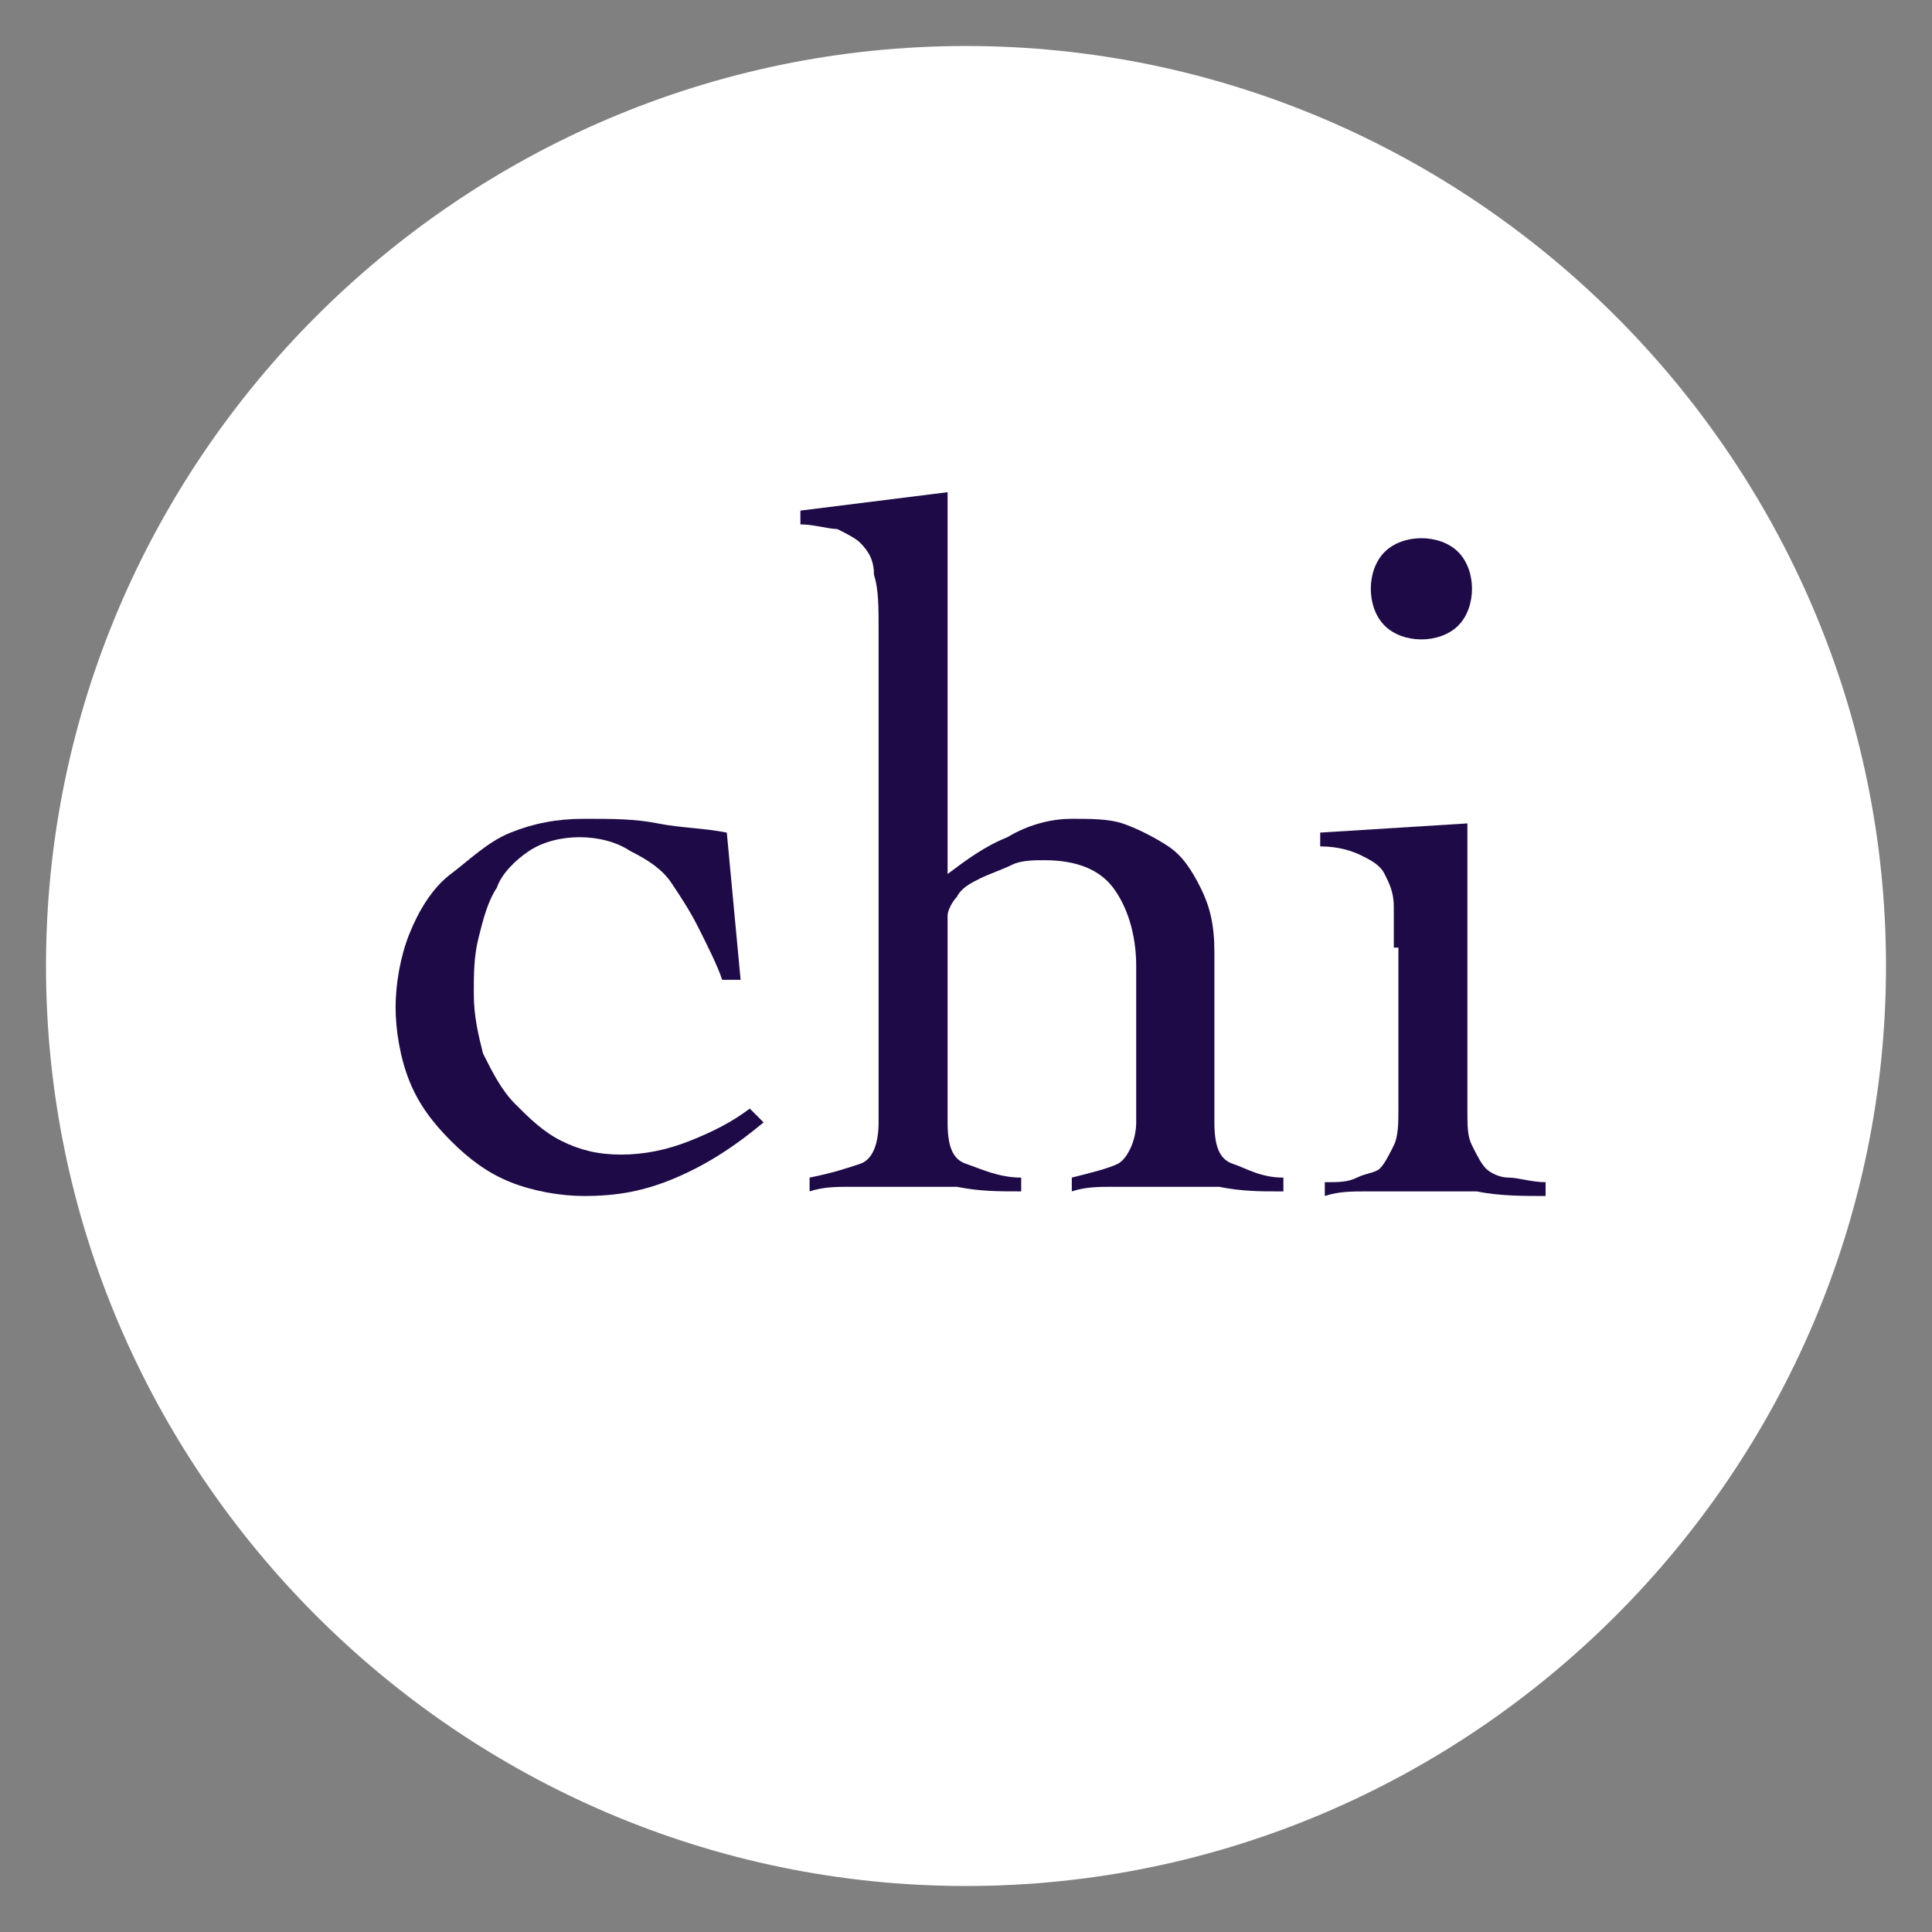
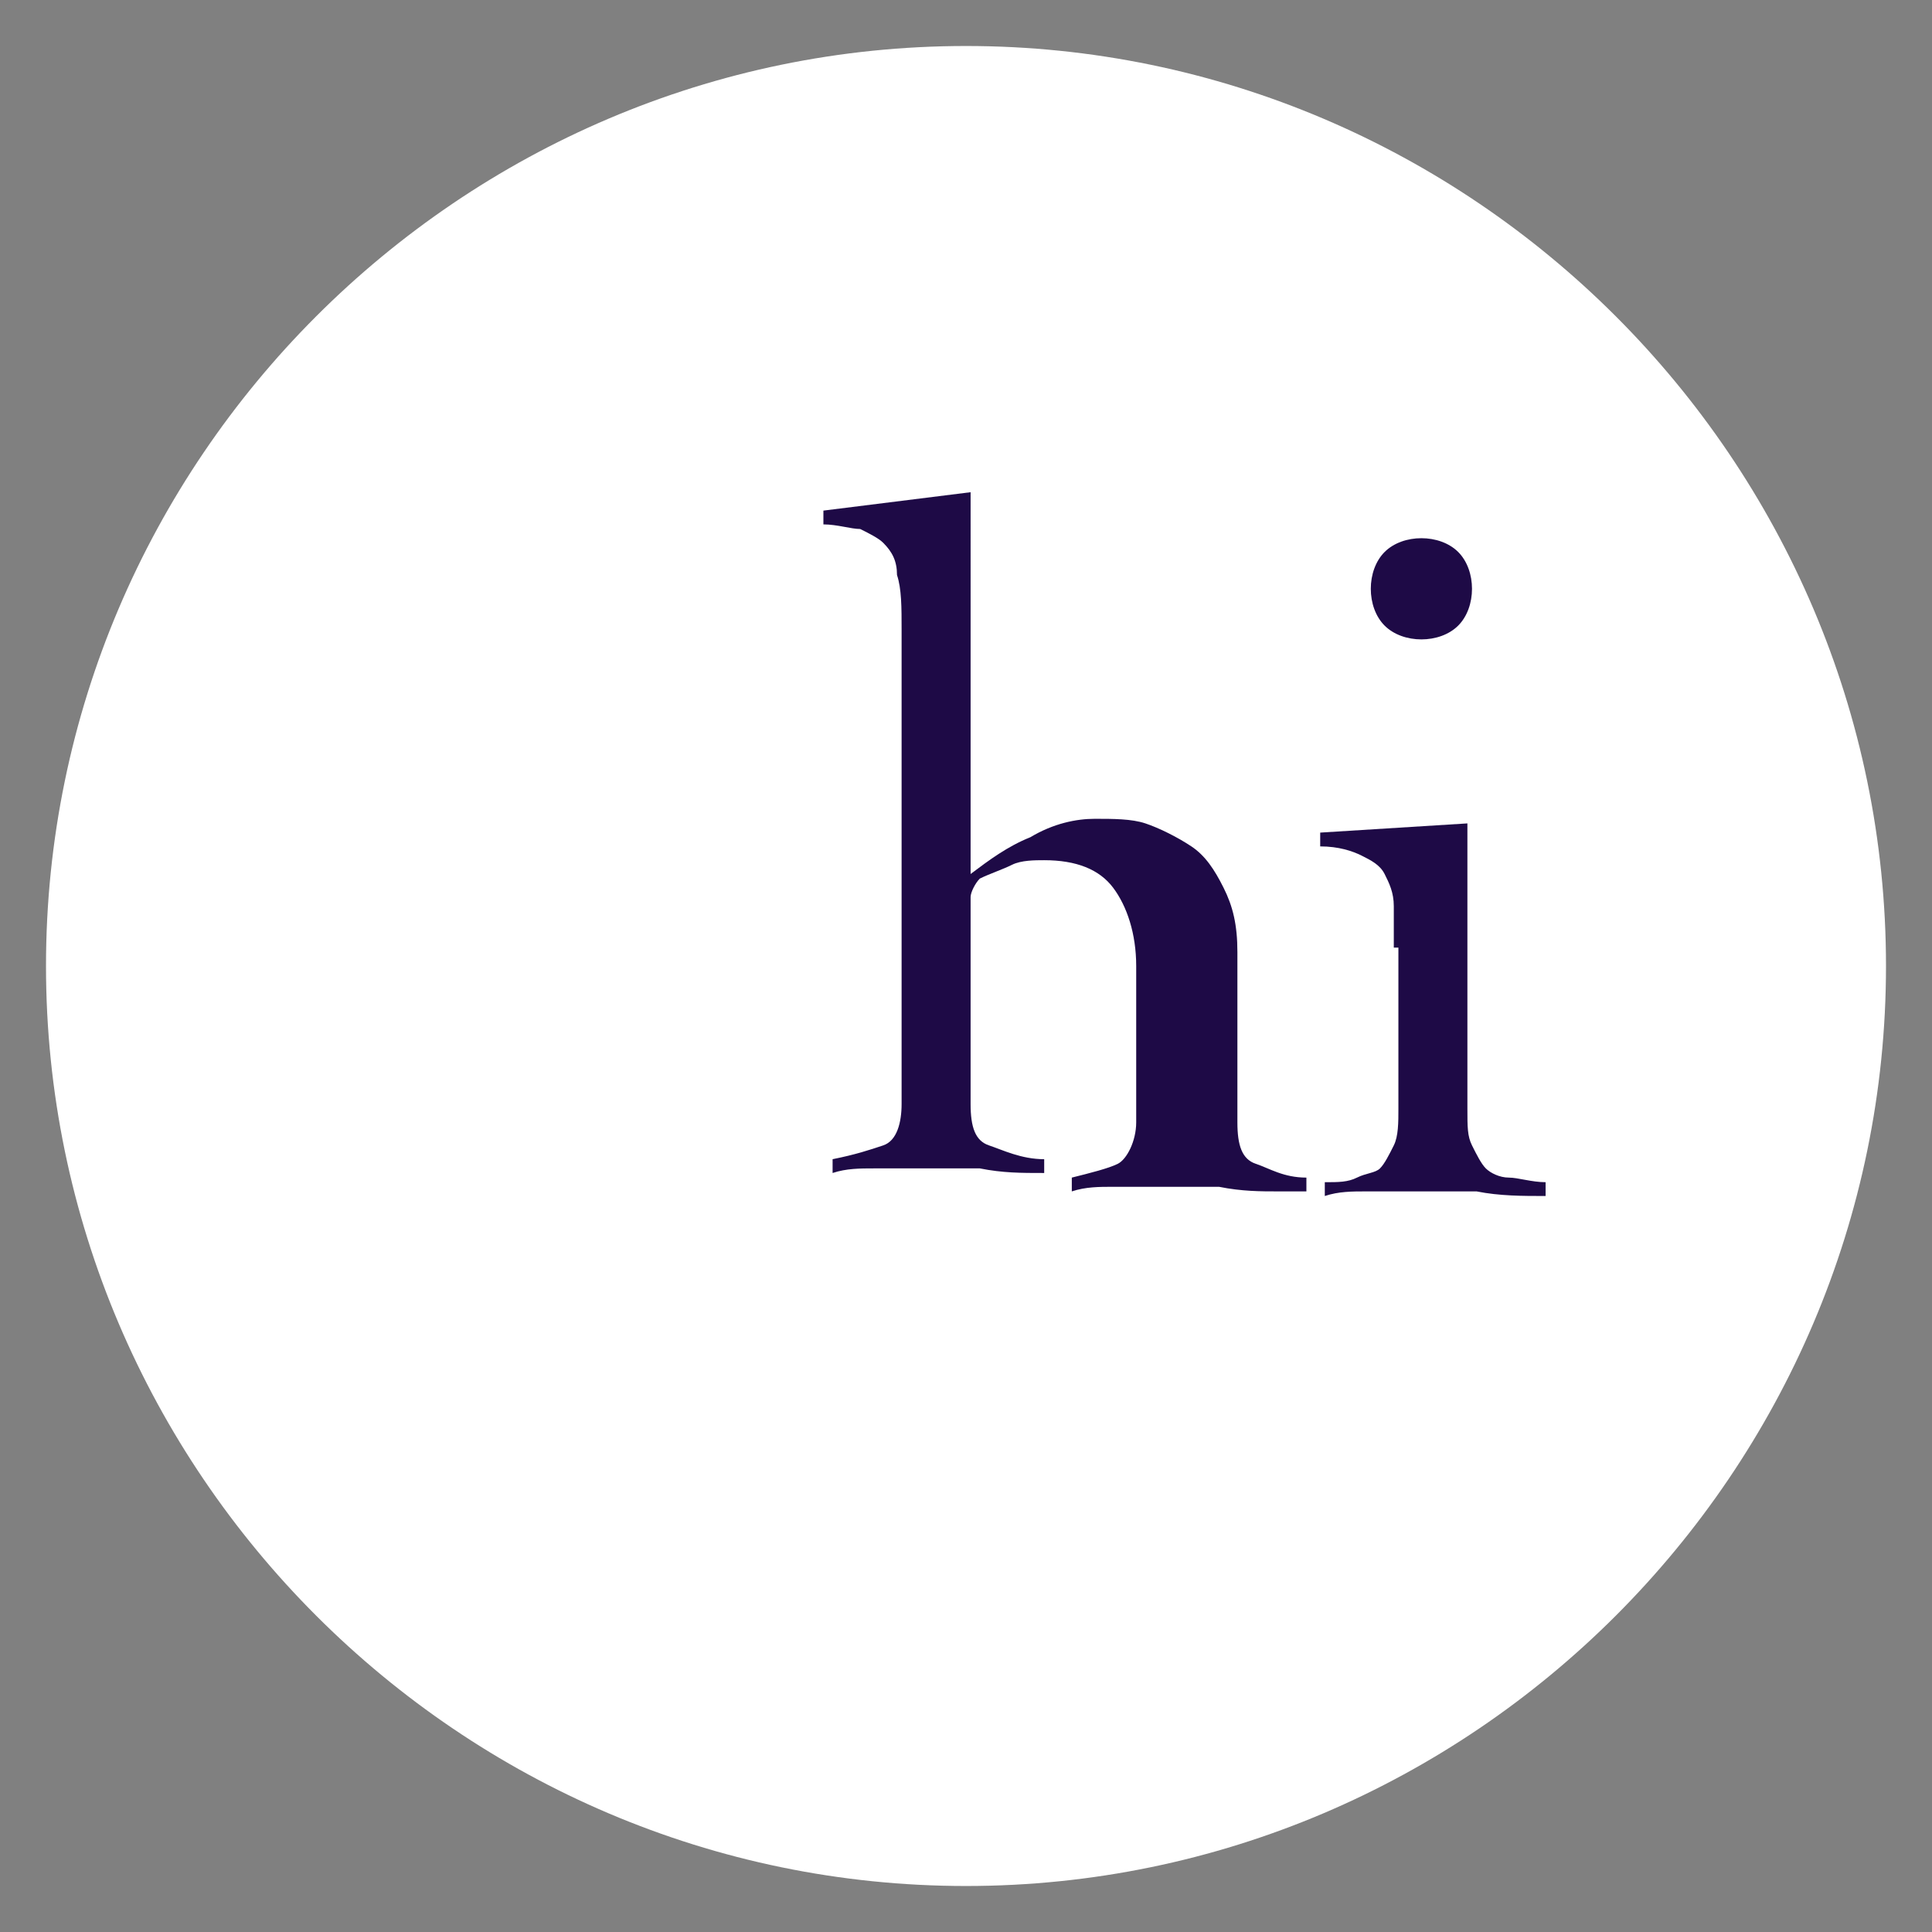
<svg xmlns="http://www.w3.org/2000/svg" version="1.1" id="レイヤー_1" x="0px" y="0px" viewBox="0 0 42 42" style="enable-background:new 0 0 42 42;" xml:space="preserve">
  <rect x="0" y="0" width="42" height="42" fill="#808080" stroke="none" />
  <style type="text/css">
	.st0{fill:#FFFFFF;}
	.st1{fill:#1E0A46;}
</style>
  <g>
    <g>
      <path class="st0" d="M41,21c0,11-9,20-20,20S1,32,1,21S10,1,21,1S41,10,41,21z" />
    </g>
    <g>
-       <path class="st1" d="M15.7,21.3c-0.1-0.3-0.3-0.7-0.5-1.1s-0.4-0.7-0.6-1c-0.2-0.3-0.5-0.5-0.9-0.7c-0.3-0.2-0.7-0.3-1.1-0.3    c-0.4,0-0.8,0.1-1.1,0.3s-0.6,0.5-0.7,0.8c-0.2,0.3-0.3,0.7-0.4,1.1c-0.1,0.4-0.1,0.8-0.1,1.2c0,0.5,0.1,0.9,0.2,1.3    c0.2,0.4,0.4,0.8,0.7,1.1c0.3,0.3,0.6,0.6,1,0.8c0.4,0.2,0.8,0.3,1.3,0.3s1-0.1,1.5-0.3c0.5-0.2,0.9-0.4,1.3-0.7l0.3,0.3    c-0.6,0.5-1.2,0.9-1.9,1.2s-1.3,0.4-2,0.4c-0.5,0-1.1-0.1-1.6-0.3c-0.5-0.2-0.9-0.5-1.3-0.9S9.1,24,8.9,23.5s-0.3-1.1-0.3-1.6    s0.1-1.1,0.3-1.6s0.5-1,0.9-1.3s0.8-0.7,1.3-0.9c0.5-0.2,1-0.3,1.6-0.3s1.1,0,1.6,0.1s1,0.1,1.5,0.2l0.3,3.2    C16.1,21.3,15.7,21.3,15.7,21.3z" />
-       <path class="st1" d="M27.8,25.9c-0.4,0-0.8,0-1.3-0.1c-0.5,0-0.9,0-1.4,0c-0.3,0-0.6,0-0.9,0s-0.6,0-0.9,0.1v-0.3    c0.4-0.1,0.8-0.2,1-0.3c0.2-0.1,0.4-0.5,0.4-0.9V21c0-0.7-0.2-1.3-0.5-1.7c-0.3-0.4-0.8-0.6-1.5-0.6c-0.2,0-0.5,0-0.7,0.1    s-0.5,0.2-0.7,0.3c-0.2,0.1-0.4,0.2-0.5,0.4c-0.1,0.1-0.2,0.3-0.2,0.4v4.5c0,0.5,0.1,0.8,0.4,0.9s0.7,0.3,1.2,0.3v0.3    c-0.5,0-0.9,0-1.4-0.1c-0.5,0-0.9,0-1.4,0c-0.3,0-0.6,0-0.9,0s-0.6,0-0.9,0.1v-0.3c0.5-0.1,0.8-0.2,1.1-0.3    c0.3-0.1,0.4-0.5,0.4-0.9V13.7c0-0.5,0-0.9-0.1-1.2c0-0.3-0.1-0.5-0.3-0.7c-0.1-0.1-0.3-0.2-0.5-0.3c-0.2,0-0.5-0.1-0.8-0.1v-0.3    l3.2-0.4V19c0.4-0.3,0.8-0.6,1.3-0.8c0.5-0.3,1-0.4,1.4-0.4s0.8,0,1.1,0.1s0.7,0.3,1,0.5s0.5,0.5,0.7,0.9s0.3,0.8,0.3,1.4v3.7    c0,0.5,0.1,0.8,0.4,0.9s0.6,0.3,1.1,0.3v0.3H27.8z" />
+       <path class="st1" d="M27.8,25.9c-0.4,0-0.8,0-1.3-0.1c-0.5,0-0.9,0-1.4,0c-0.3,0-0.6,0-0.9,0s-0.6,0-0.9,0.1v-0.3    c0.4-0.1,0.8-0.2,1-0.3c0.2-0.1,0.4-0.5,0.4-0.9V21c0-0.7-0.2-1.3-0.5-1.7c-0.3-0.4-0.8-0.6-1.5-0.6c-0.2,0-0.5,0-0.7,0.1    s-0.5,0.2-0.7,0.3c-0.1,0.1-0.2,0.3-0.2,0.4v4.5c0,0.5,0.1,0.8,0.4,0.9s0.7,0.3,1.2,0.3v0.3    c-0.5,0-0.9,0-1.4-0.1c-0.5,0-0.9,0-1.4,0c-0.3,0-0.6,0-0.9,0s-0.6,0-0.9,0.1v-0.3c0.5-0.1,0.8-0.2,1.1-0.3    c0.3-0.1,0.4-0.5,0.4-0.9V13.7c0-0.5,0-0.9-0.1-1.2c0-0.3-0.1-0.5-0.3-0.7c-0.1-0.1-0.3-0.2-0.5-0.3c-0.2,0-0.5-0.1-0.8-0.1v-0.3    l3.2-0.4V19c0.4-0.3,0.8-0.6,1.3-0.8c0.5-0.3,1-0.4,1.4-0.4s0.8,0,1.1,0.1s0.7,0.3,1,0.5s0.5,0.5,0.7,0.9s0.3,0.8,0.3,1.4v3.7    c0,0.5,0.1,0.8,0.4,0.9s0.6,0.3,1.1,0.3v0.3H27.8z" />
      <path class="st1" d="M30.3,20.6c0-0.3,0-0.6,0-0.9s-0.1-0.5-0.2-0.7s-0.3-0.3-0.5-0.4s-0.5-0.2-0.9-0.2v-0.3l3.2-0.2v6.2    c0,0.4,0,0.6,0.1,0.8c0.1,0.2,0.2,0.4,0.3,0.5s0.3,0.2,0.5,0.2s0.5,0.1,0.8,0.1V26c-0.5,0-1,0-1.5-0.1c-0.5,0-1,0-1.5,0    c-0.3,0-0.6,0-0.9,0s-0.6,0-0.9,0.1v-0.3c0.3,0,0.5,0,0.7-0.1s0.4-0.1,0.5-0.2s0.2-0.3,0.3-0.5c0.1-0.2,0.1-0.5,0.1-0.8v-3.5H30.3    z M30.9,11.7c0.3,0,0.6,0.1,0.8,0.3c0.2,0.2,0.3,0.5,0.3,0.8s-0.1,0.6-0.3,0.8c-0.2,0.2-0.5,0.3-0.8,0.3s-0.6-0.1-0.8-0.3    c-0.2-0.2-0.3-0.5-0.3-0.8s0.1-0.6,0.3-0.8S30.6,11.7,30.9,11.7z" />
    </g>
  </g>
</svg>